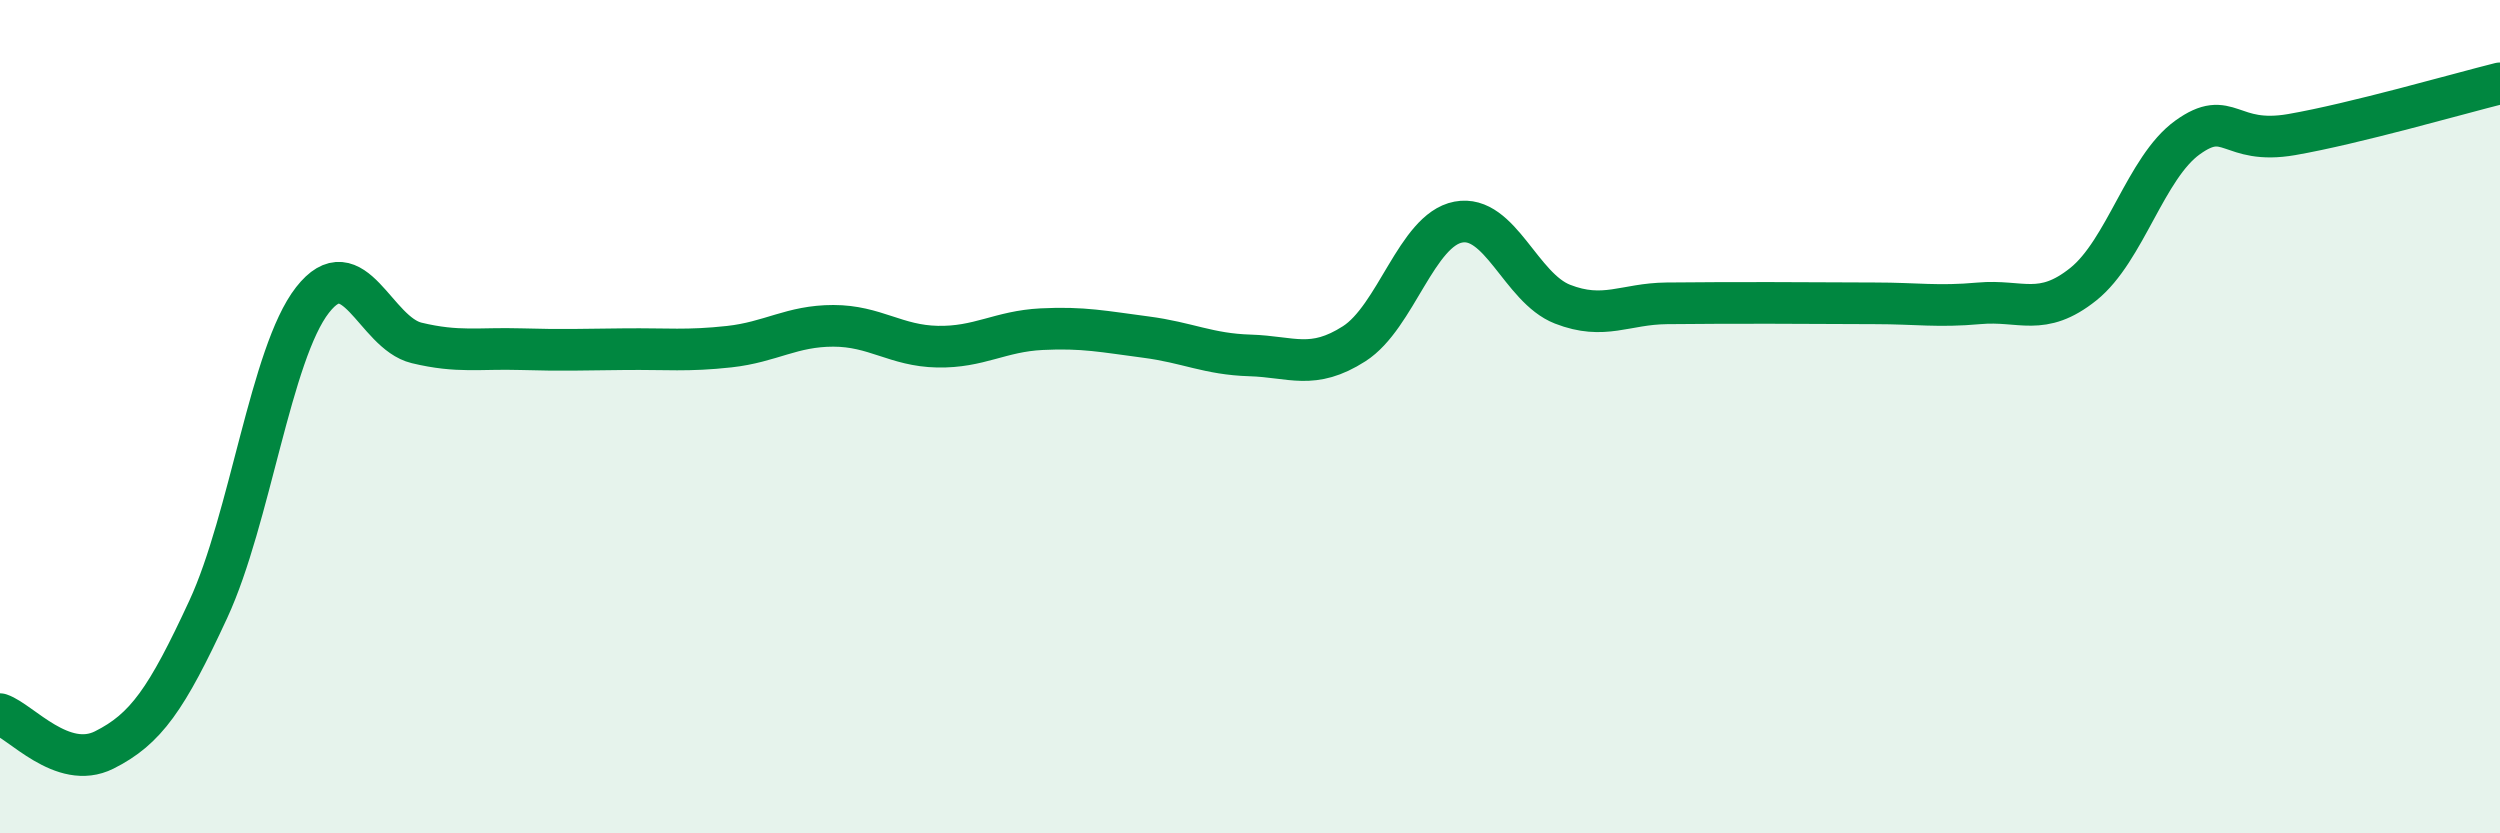
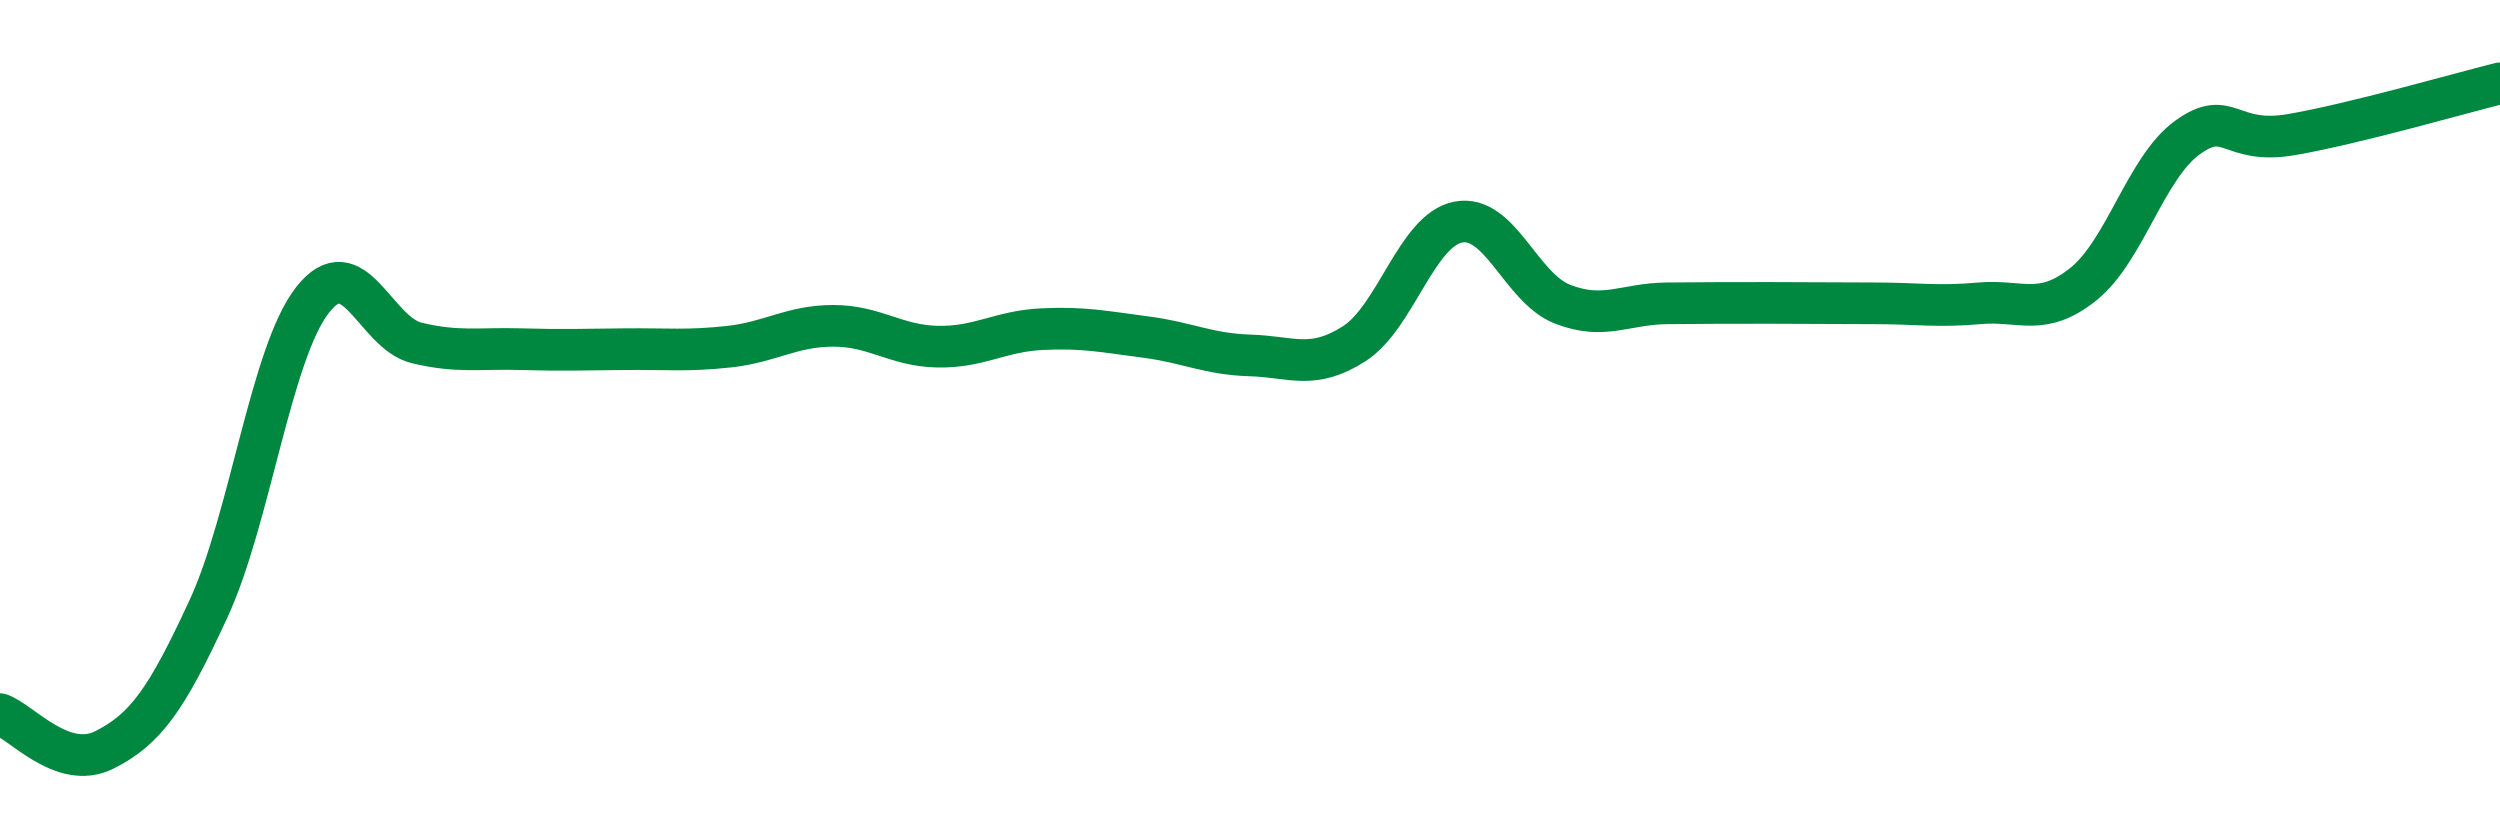
<svg xmlns="http://www.w3.org/2000/svg" width="60" height="20" viewBox="0 0 60 20">
-   <path d="M 0,17.14 C 0.5,17.31 1.5,18.5 2.5,18 C 3.5,17.5 4,16.78 5,14.62 C 6,12.46 6.5,8.48 7.5,7.2 C 8.5,5.92 9,7.99 10,8.23 C 11,8.47 11.5,8.35 12.5,8.38 C 13.5,8.41 14,8.39 15,8.38 C 16,8.37 16.5,8.43 17.5,8.32 C 18.5,8.21 19,7.82 20,7.82 C 21,7.82 21.5,8.3 22.5,8.32 C 23.5,8.34 24,7.95 25,7.9 C 26,7.85 26.5,7.96 27.5,8.09 C 28.5,8.22 29,8.5 30,8.53 C 31,8.56 31.5,8.89 32.5,8.25 C 33.5,7.61 34,5.52 35,5.33 C 36,5.14 36.5,6.91 37.5,7.3 C 38.5,7.69 39,7.29 40,7.28 C 41,7.27 41.5,7.27 42.5,7.27 C 43.5,7.27 44,7.28 45,7.28 C 46,7.28 46.5,7.37 47.5,7.28 C 48.5,7.19 49,7.62 50,6.82 C 51,6.02 51.5,4.02 52.5,3.3 C 53.5,2.58 53.5,3.49 55,3.23 C 56.5,2.97 59,2.25 60,2L60 20L0 20Z" fill="#008740" opacity="0.1" stroke-linecap="round" stroke-linejoin="round" />
  <path d="M 0,17.14 C 0.5,17.31 1.5,18.5 2.5,18 C 3.5,17.5 4,16.78 5,14.62 C 6,12.46 6.5,8.48 7.5,7.2 C 8.5,5.92 9,7.99 10,8.23 C 11,8.47 11.5,8.35 12.5,8.38 C 13.5,8.41 14,8.39 15,8.38 C 16,8.37 16.5,8.43 17.5,8.32 C 18.5,8.21 19,7.82 20,7.82 C 21,7.82 21.5,8.3 22.5,8.32 C 23.5,8.34 24,7.95 25,7.9 C 26,7.85 26.5,7.96 27.5,8.09 C 28.5,8.22 29,8.5 30,8.53 C 31,8.56 31.5,8.89 32.5,8.25 C 33.5,7.61 34,5.52 35,5.33 C 36,5.14 36.5,6.91 37.5,7.3 C 38.5,7.69 39,7.29 40,7.28 C 41,7.27 41.5,7.27 42.5,7.27 C 43.5,7.27 44,7.28 45,7.28 C 46,7.28 46.5,7.37 47.5,7.28 C 48.5,7.19 49,7.62 50,6.82 C 51,6.02 51.5,4.02 52.5,3.3 C 53.5,2.58 53.5,3.49 55,3.23 C 56.5,2.97 59,2.25 60,2" stroke="#008740" stroke-width="1" fill="none" stroke-linecap="round" stroke-linejoin="round" />
</svg>